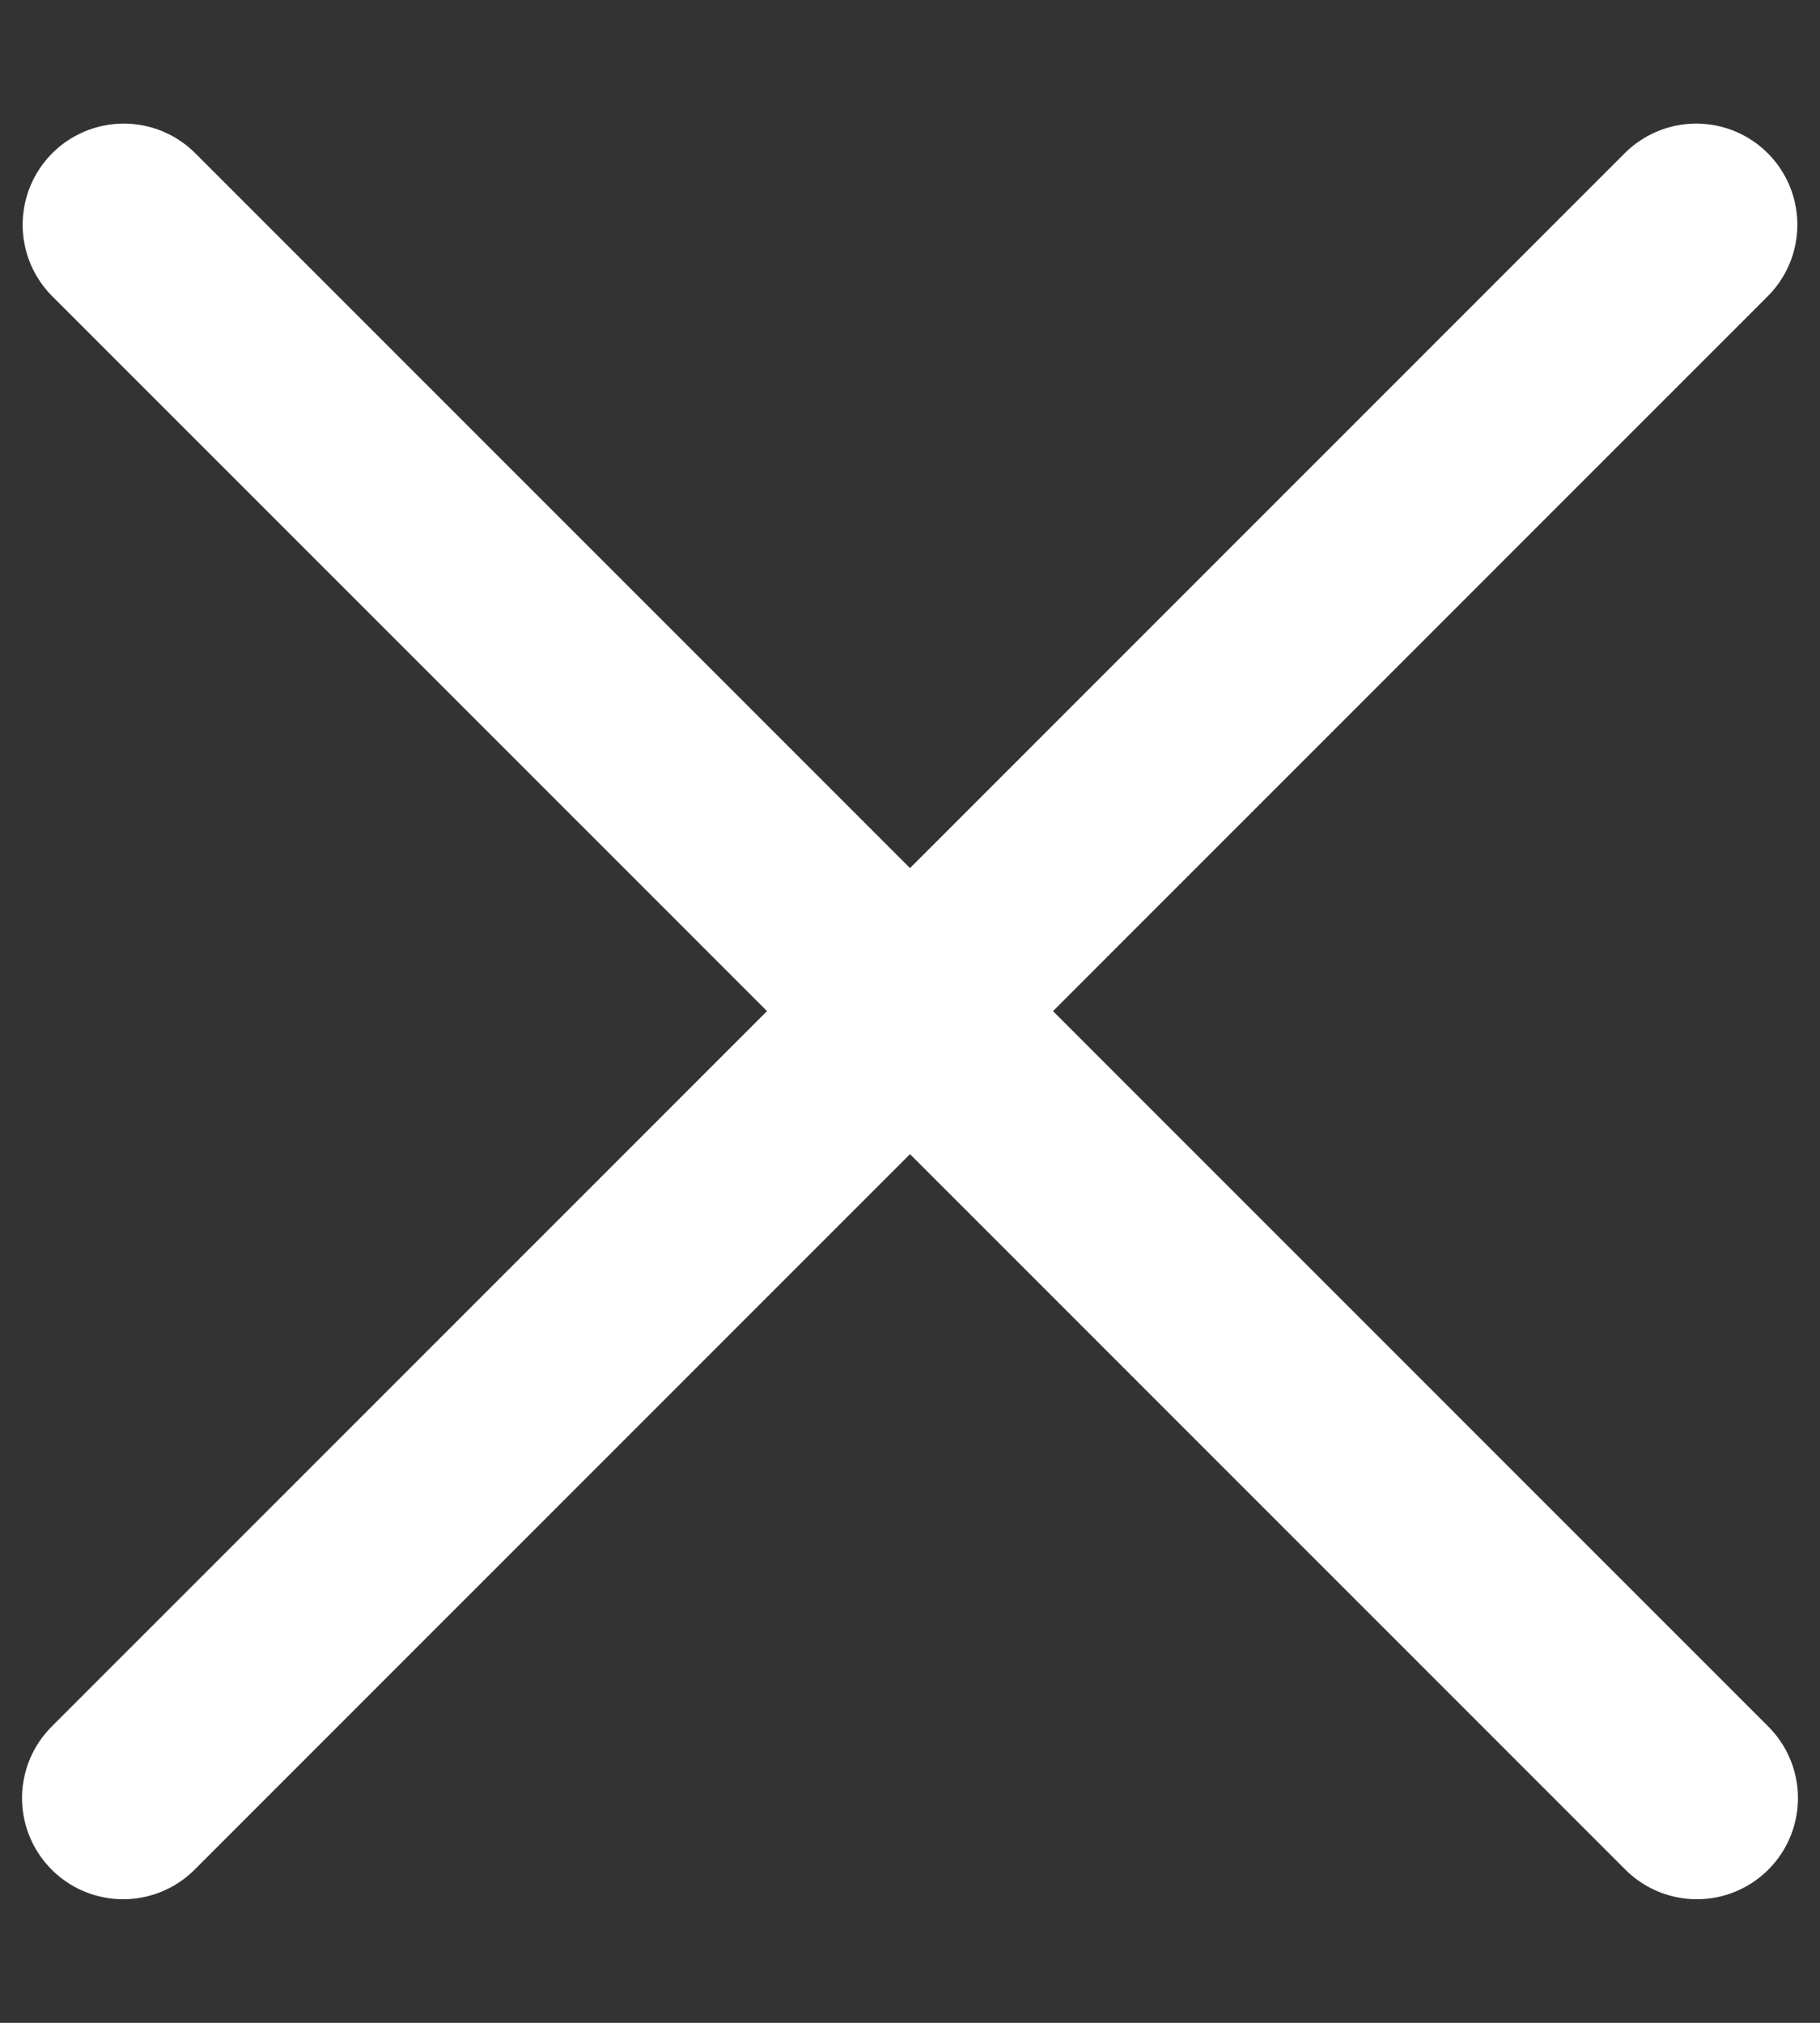
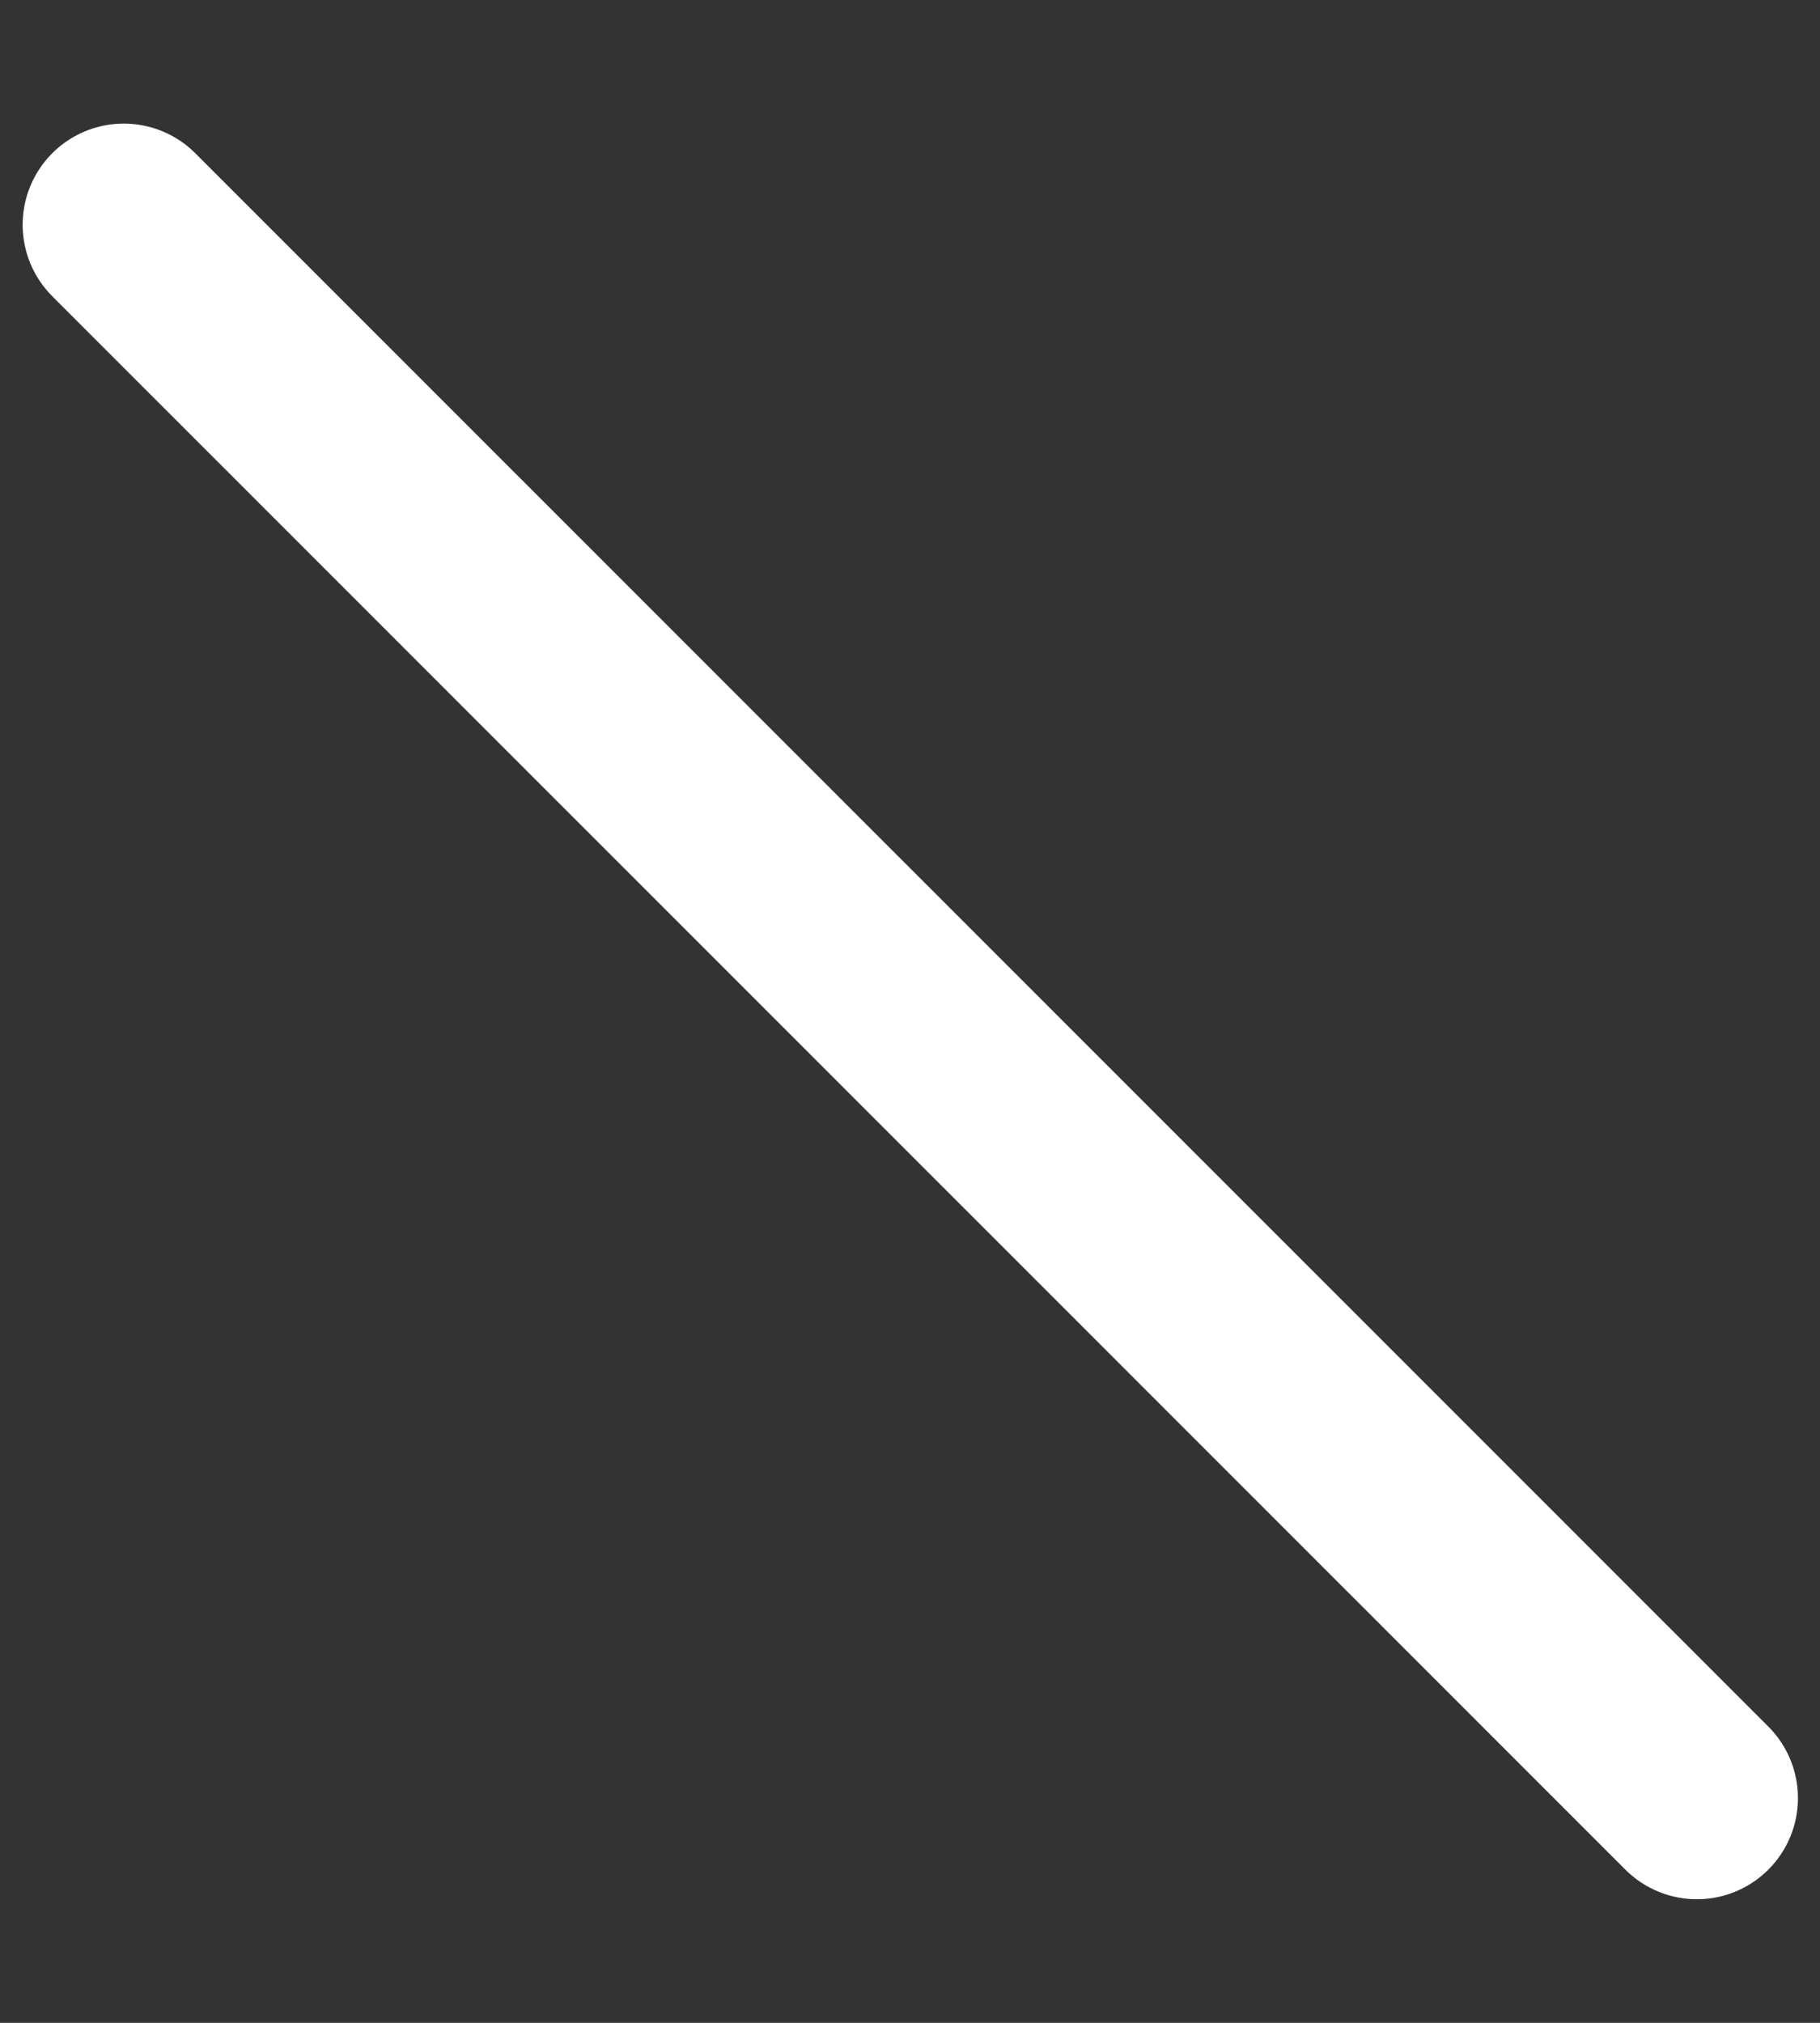
<svg xmlns="http://www.w3.org/2000/svg" width="9" height="10" viewBox="0 0 9 10" fill="none">
  <rect x="0" y="0" width="9" height="10" fill="#333333" stroke="none" />
-   <path d="M0.609 8.889L8.388 1.111" stroke="white" stroke-linecap="round" />
  <path d="M8.391 8.889L0.612 1.111" stroke="white" stroke-linecap="round" />
</svg>